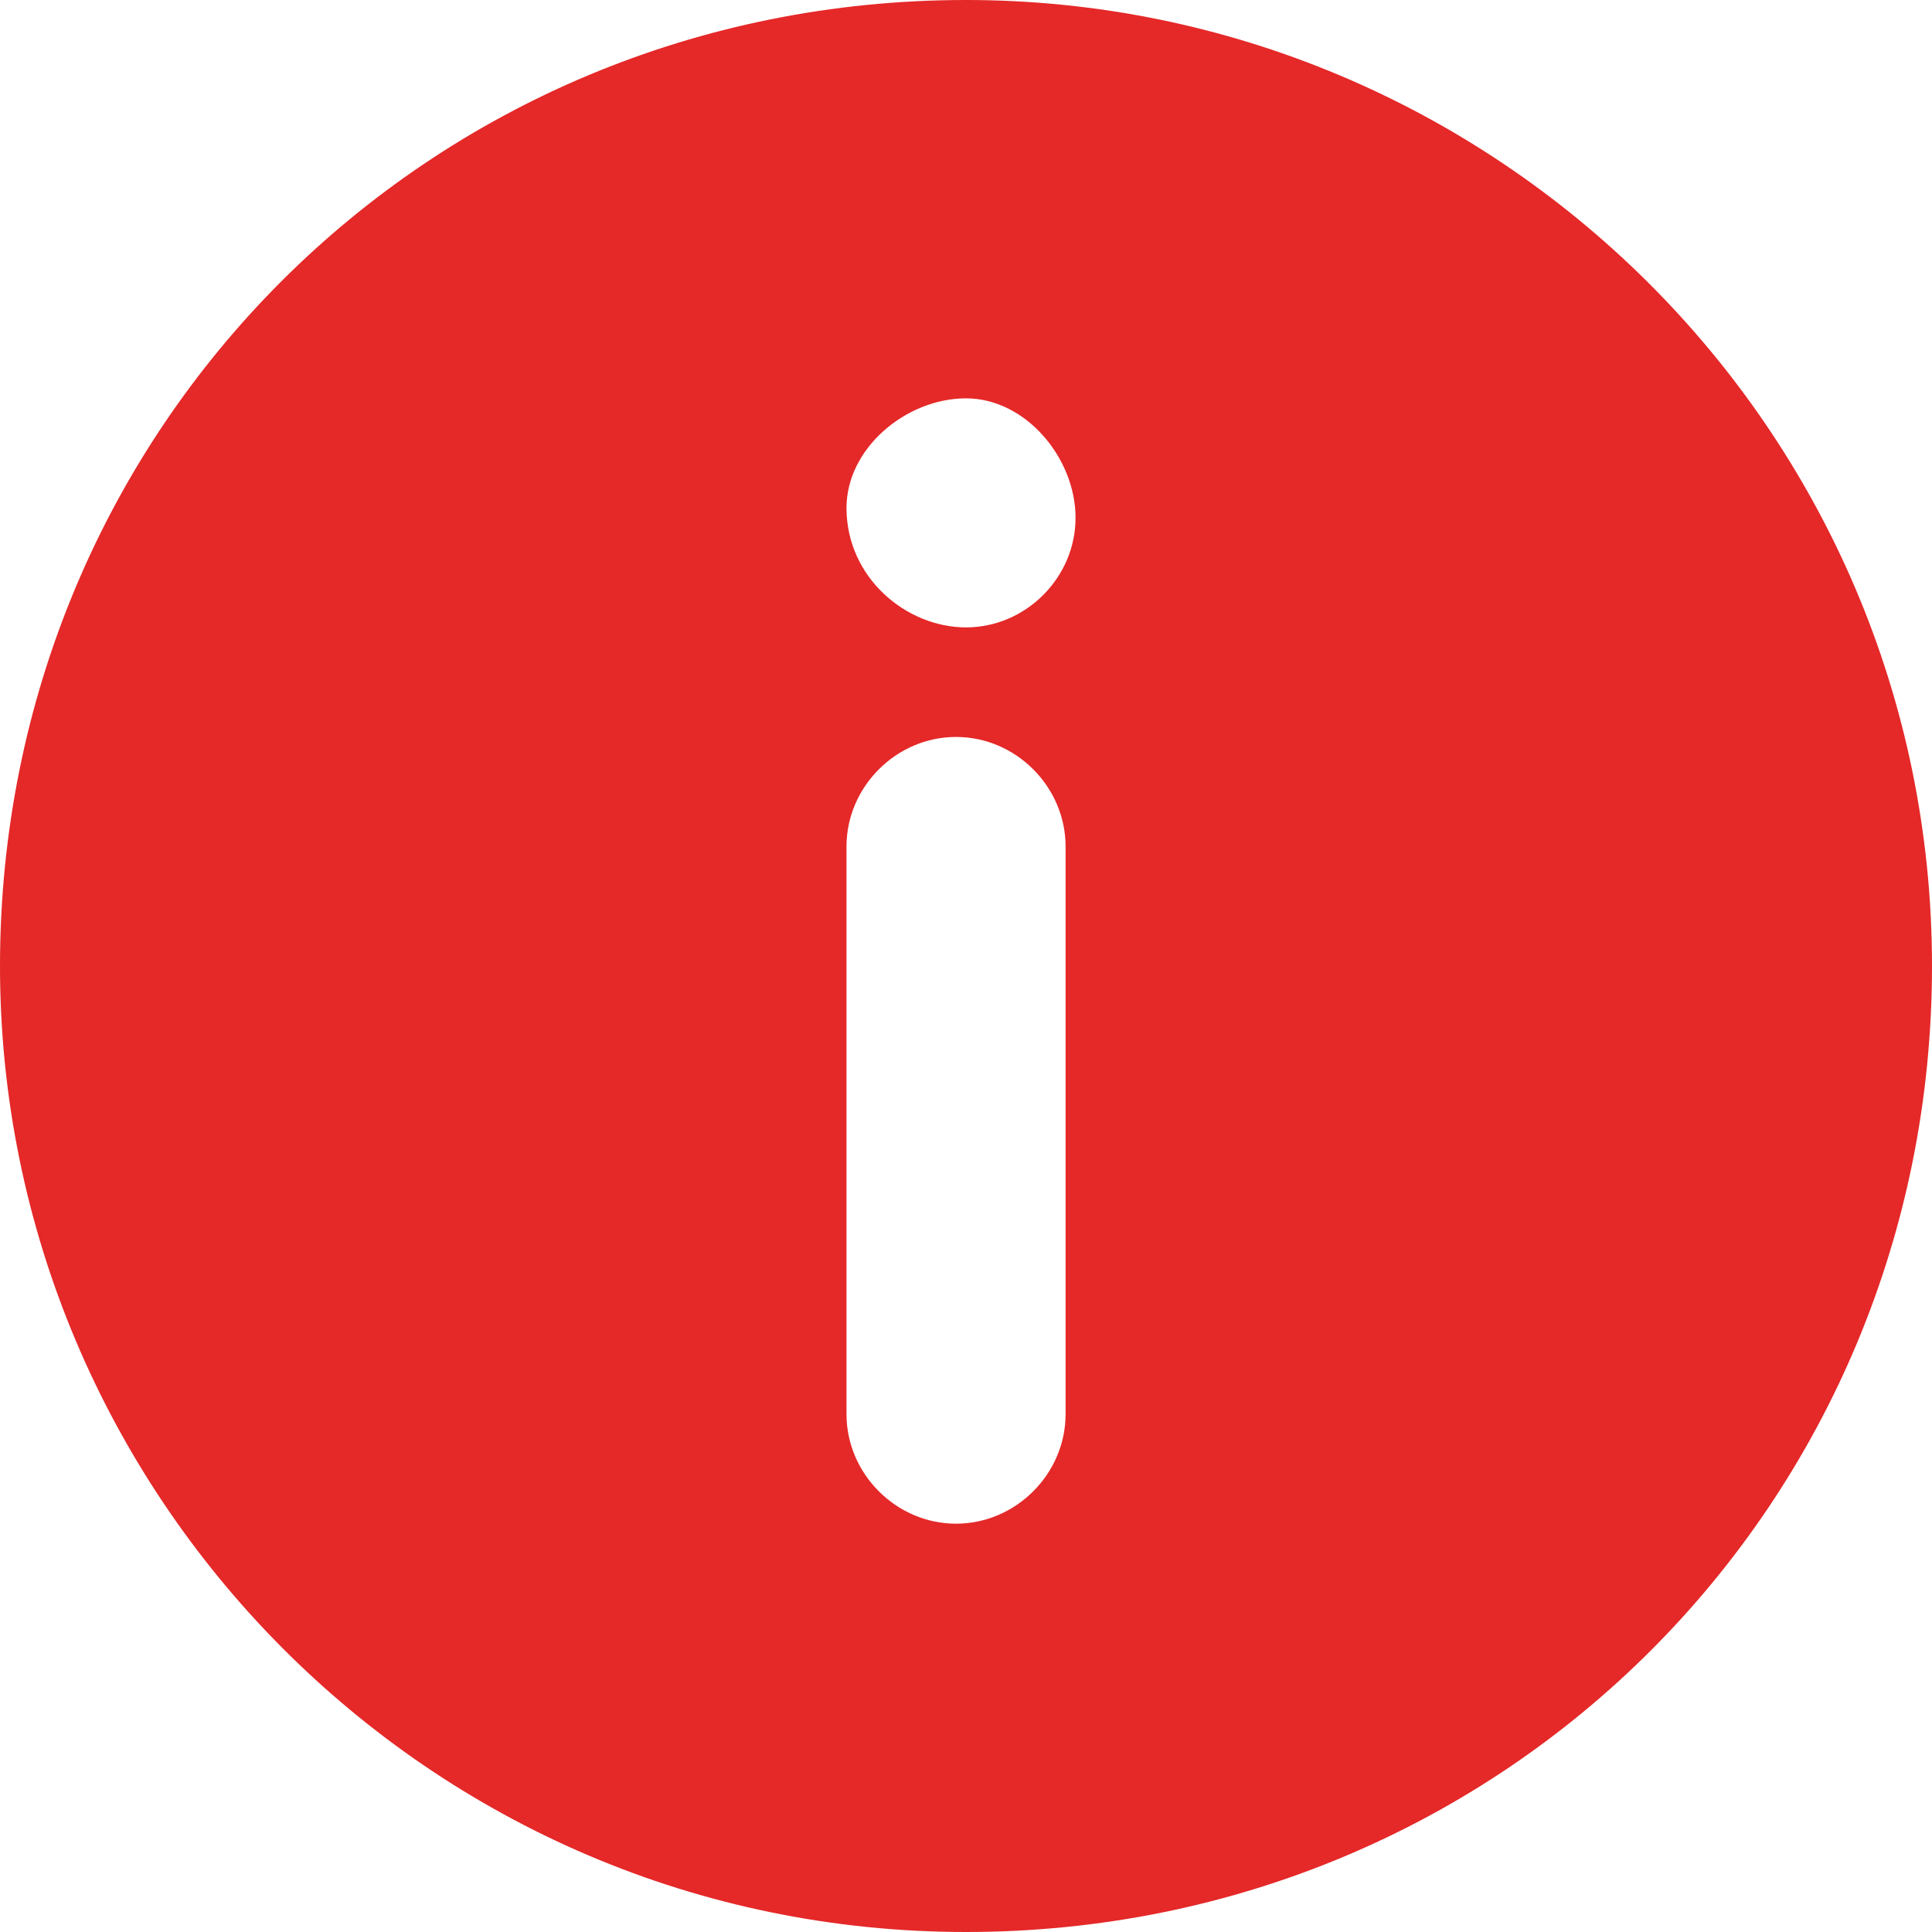
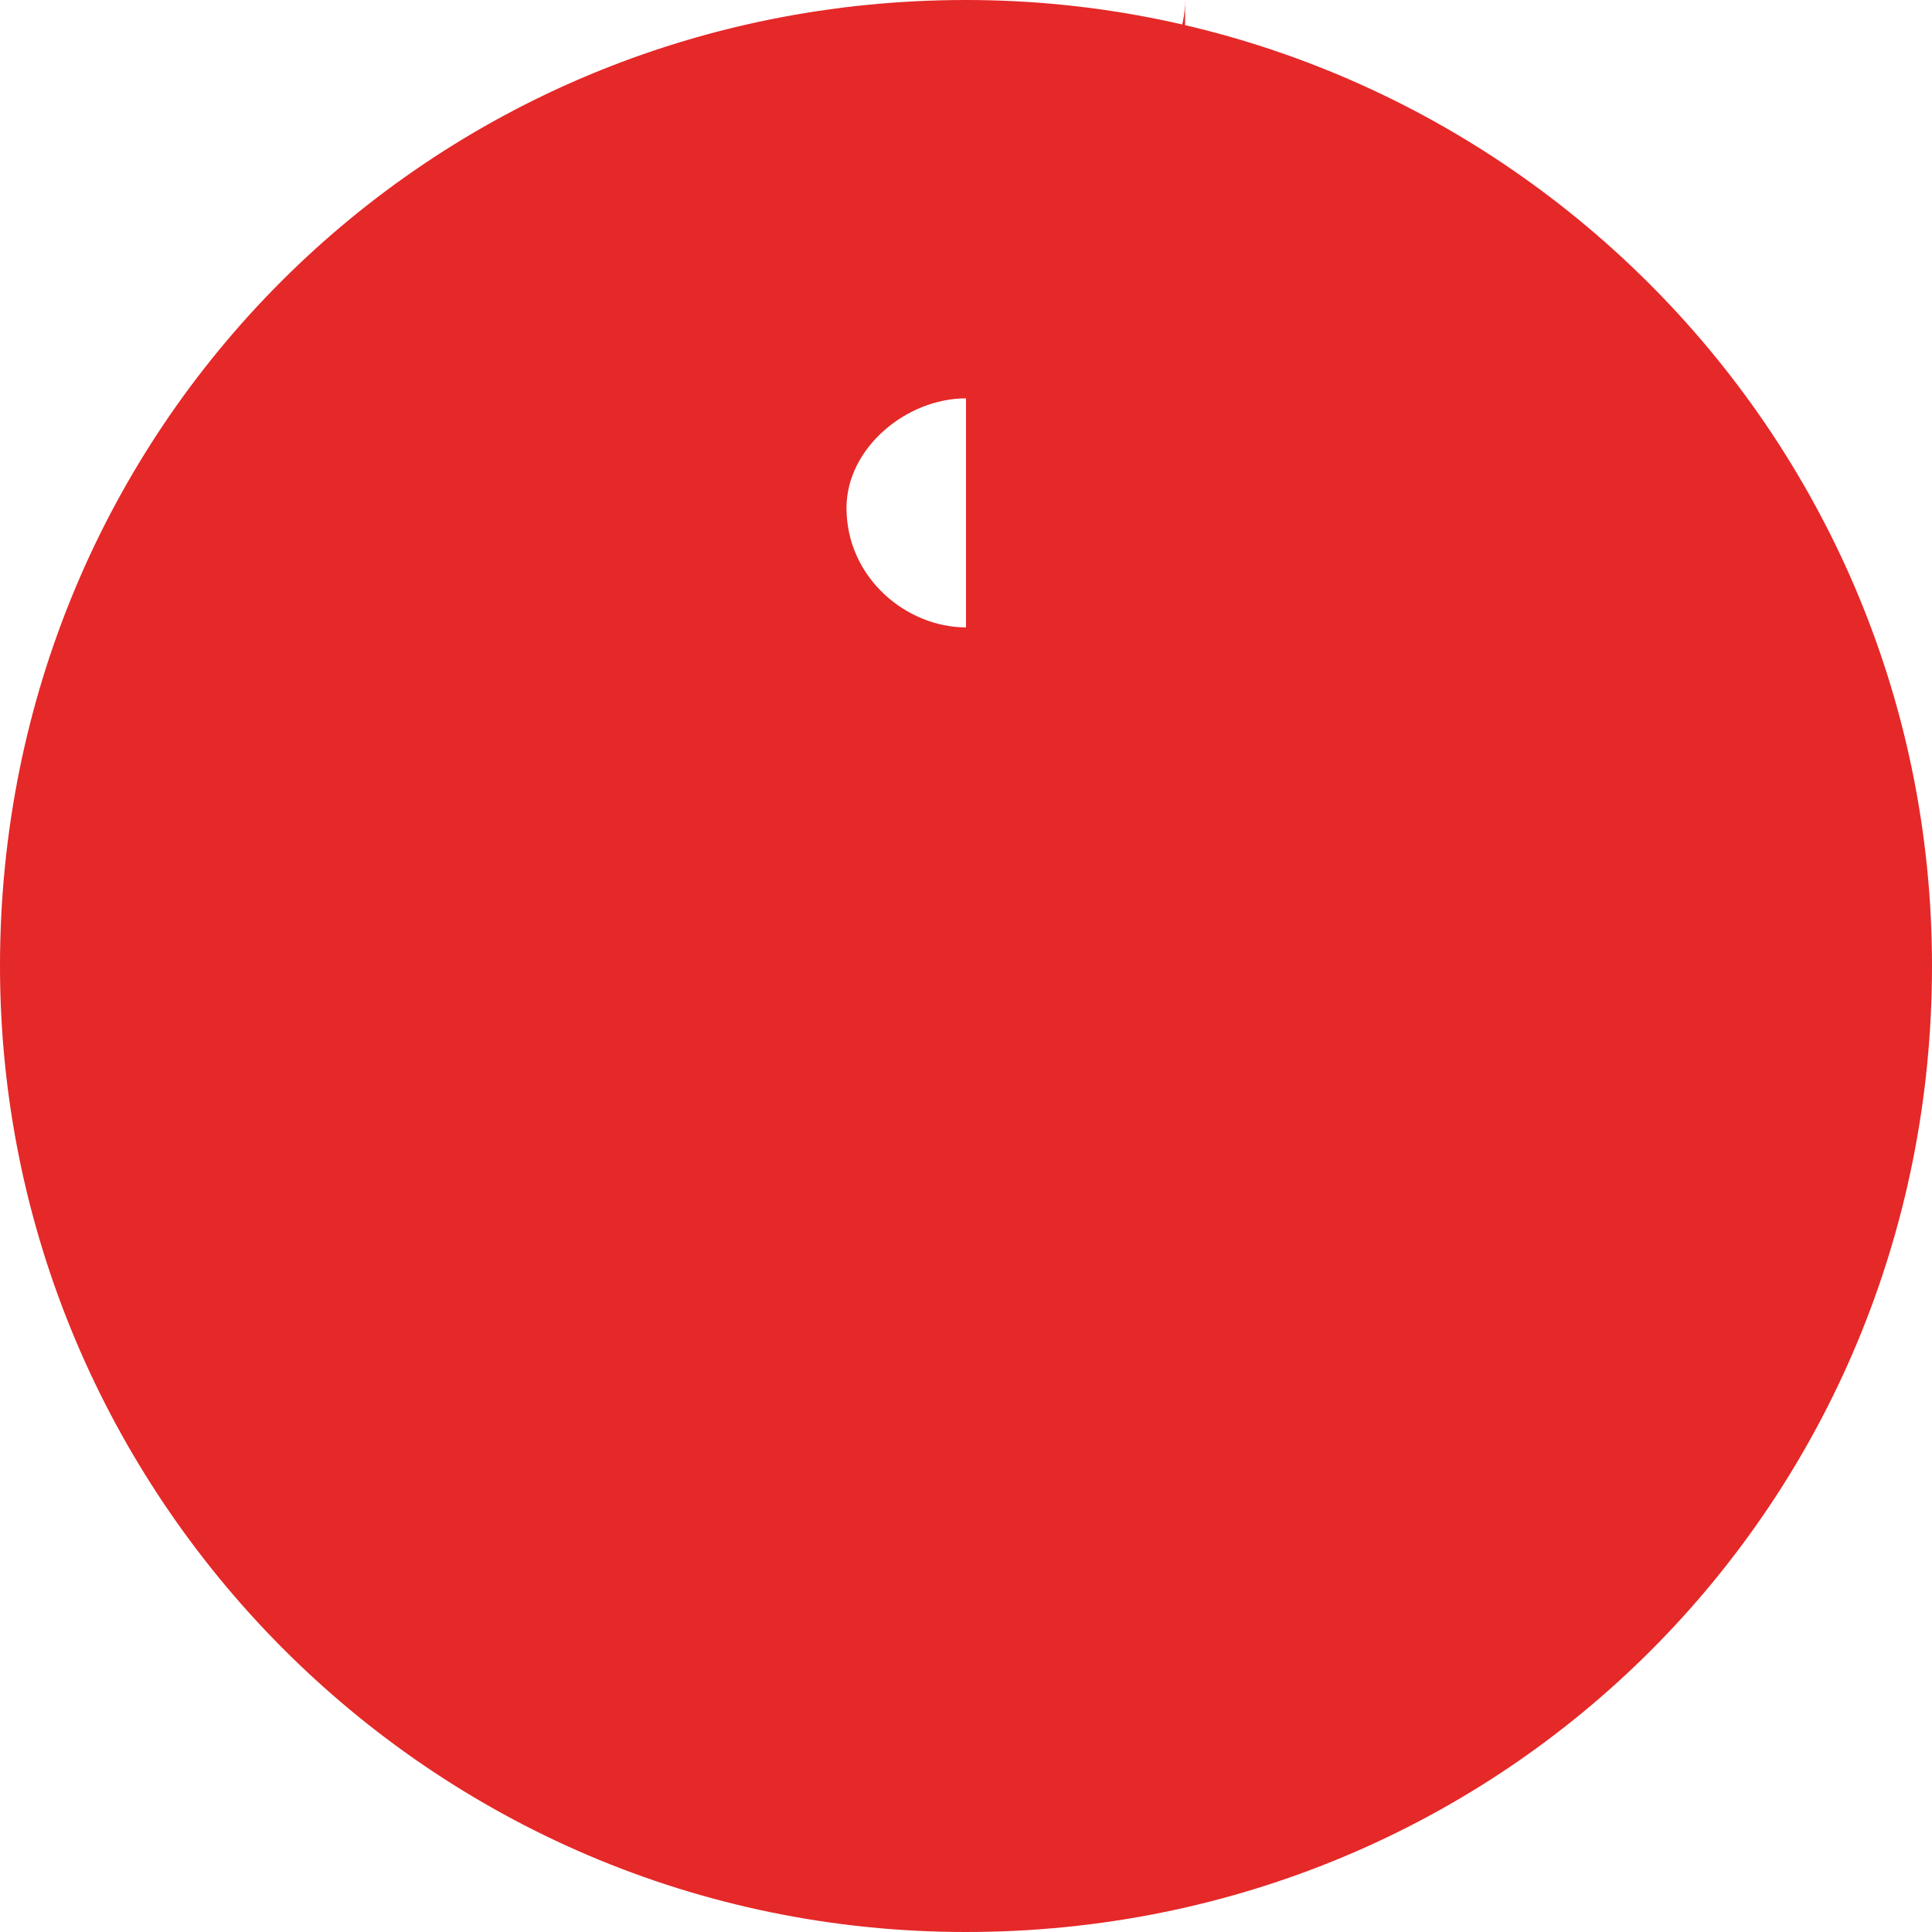
<svg xmlns="http://www.w3.org/2000/svg" version="1.1" id="information" x="0px" y="0px" viewBox="0 0 19.4 19.4" style="enable-background:new 0 0 19.4 19.4;" xml:space="preserve">
  <style type="text/css">
	.st0{fill:#E52828;}
</style>
  <g id="Group_1789">
-     <path id="Path_4108" class="st0" d="M9.7,0c5.3,0,9.7,4.3,9.7,9.7s-4.3,9.7-9.7,9.7S0,15,0,9.7c0,0,0,0,0,0C0,4.3,4.3,0,9.7,0z    M8.5,14.2c0,0.6,0.5,1.1,1.1,1.1c0.6,0,1.1-0.5,1.1-1.1c0,0,0,0,0,0V8.5c0-0.6-0.5-1.1-1.1-1.1c-0.6,0-1.1,0.5-1.1,1.1   c0,0,0,0,0,0V14.2z M9.7,6.3c0.6,0,1.1-0.5,1.1-1.1S10.3,4,9.7,4C9.1,4,8.5,4.5,8.5,5.1C8.5,5.8,9.1,6.3,9.7,6.3z" />
+     <path id="Path_4108" class="st0" d="M9.7,0c5.3,0,9.7,4.3,9.7,9.7s-4.3,9.7-9.7,9.7S0,15,0,9.7c0,0,0,0,0,0C0,4.3,4.3,0,9.7,0z    c0,0.6,0.5,1.1,1.1,1.1c0.6,0,1.1-0.5,1.1-1.1c0,0,0,0,0,0V8.5c0-0.6-0.5-1.1-1.1-1.1c-0.6,0-1.1,0.5-1.1,1.1   c0,0,0,0,0,0V14.2z M9.7,6.3c0.6,0,1.1-0.5,1.1-1.1S10.3,4,9.7,4C9.1,4,8.5,4.5,8.5,5.1C8.5,5.8,9.1,6.3,9.7,6.3z" />
  </g>
</svg>